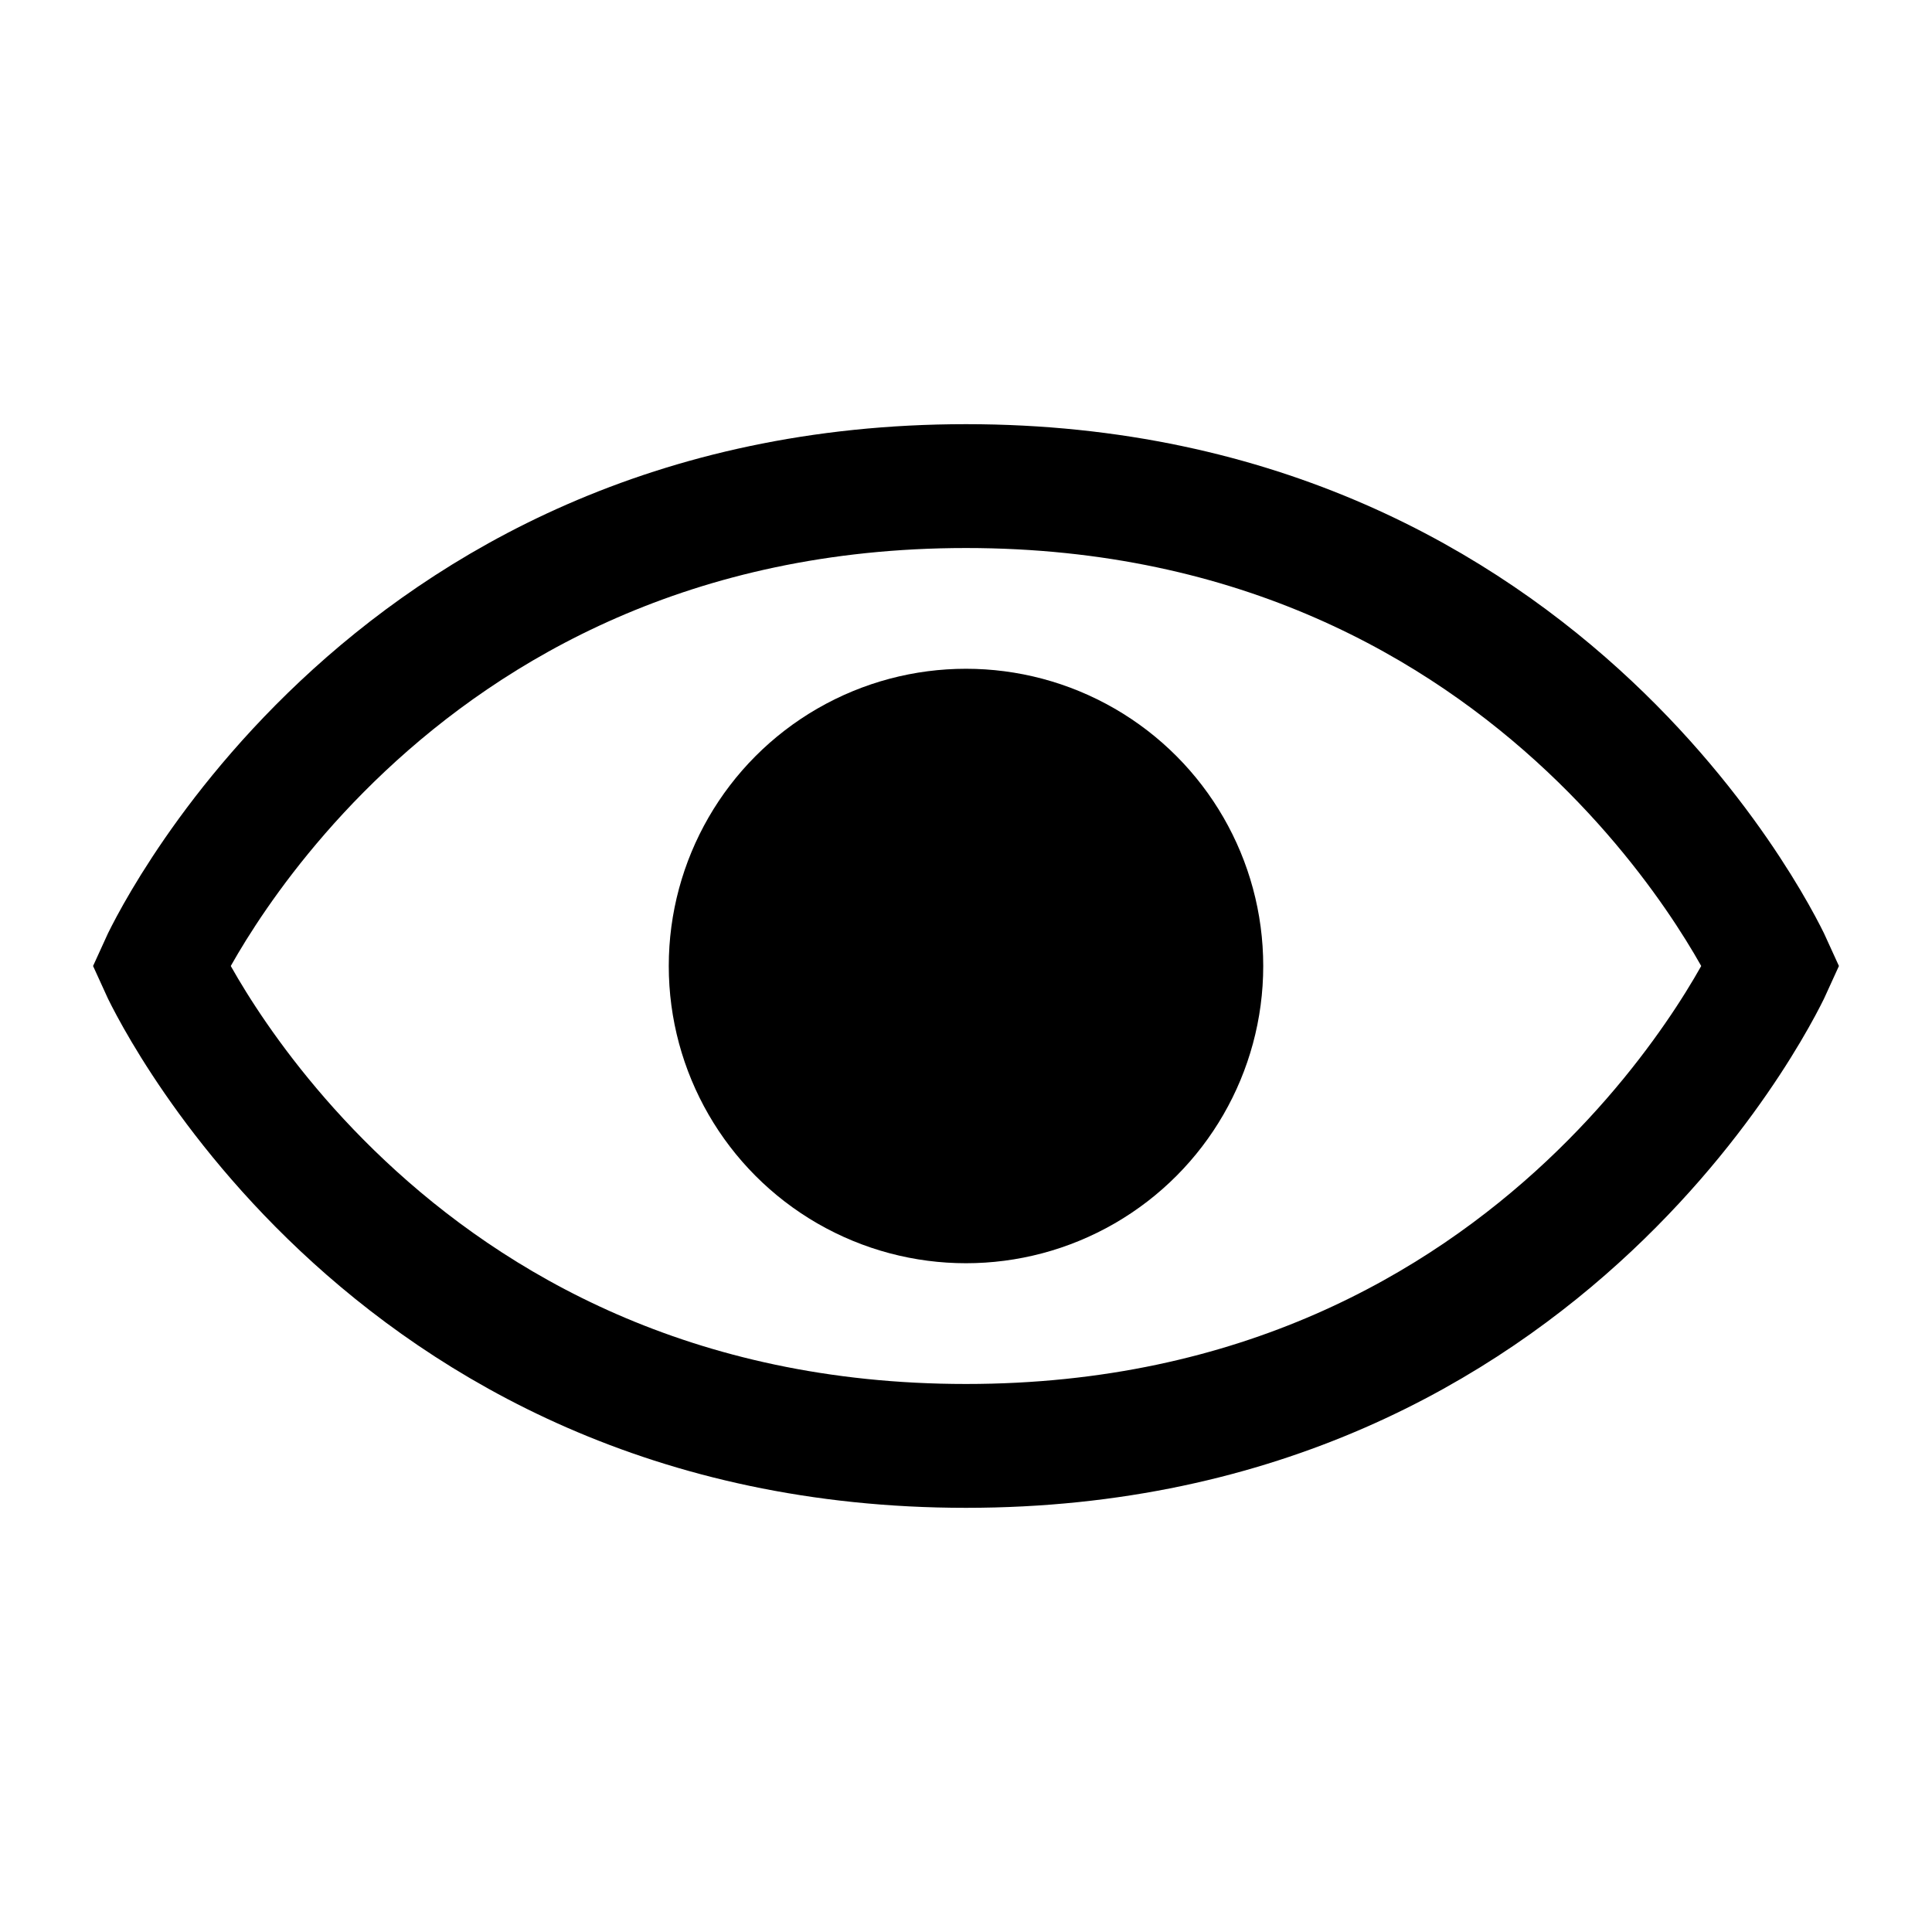
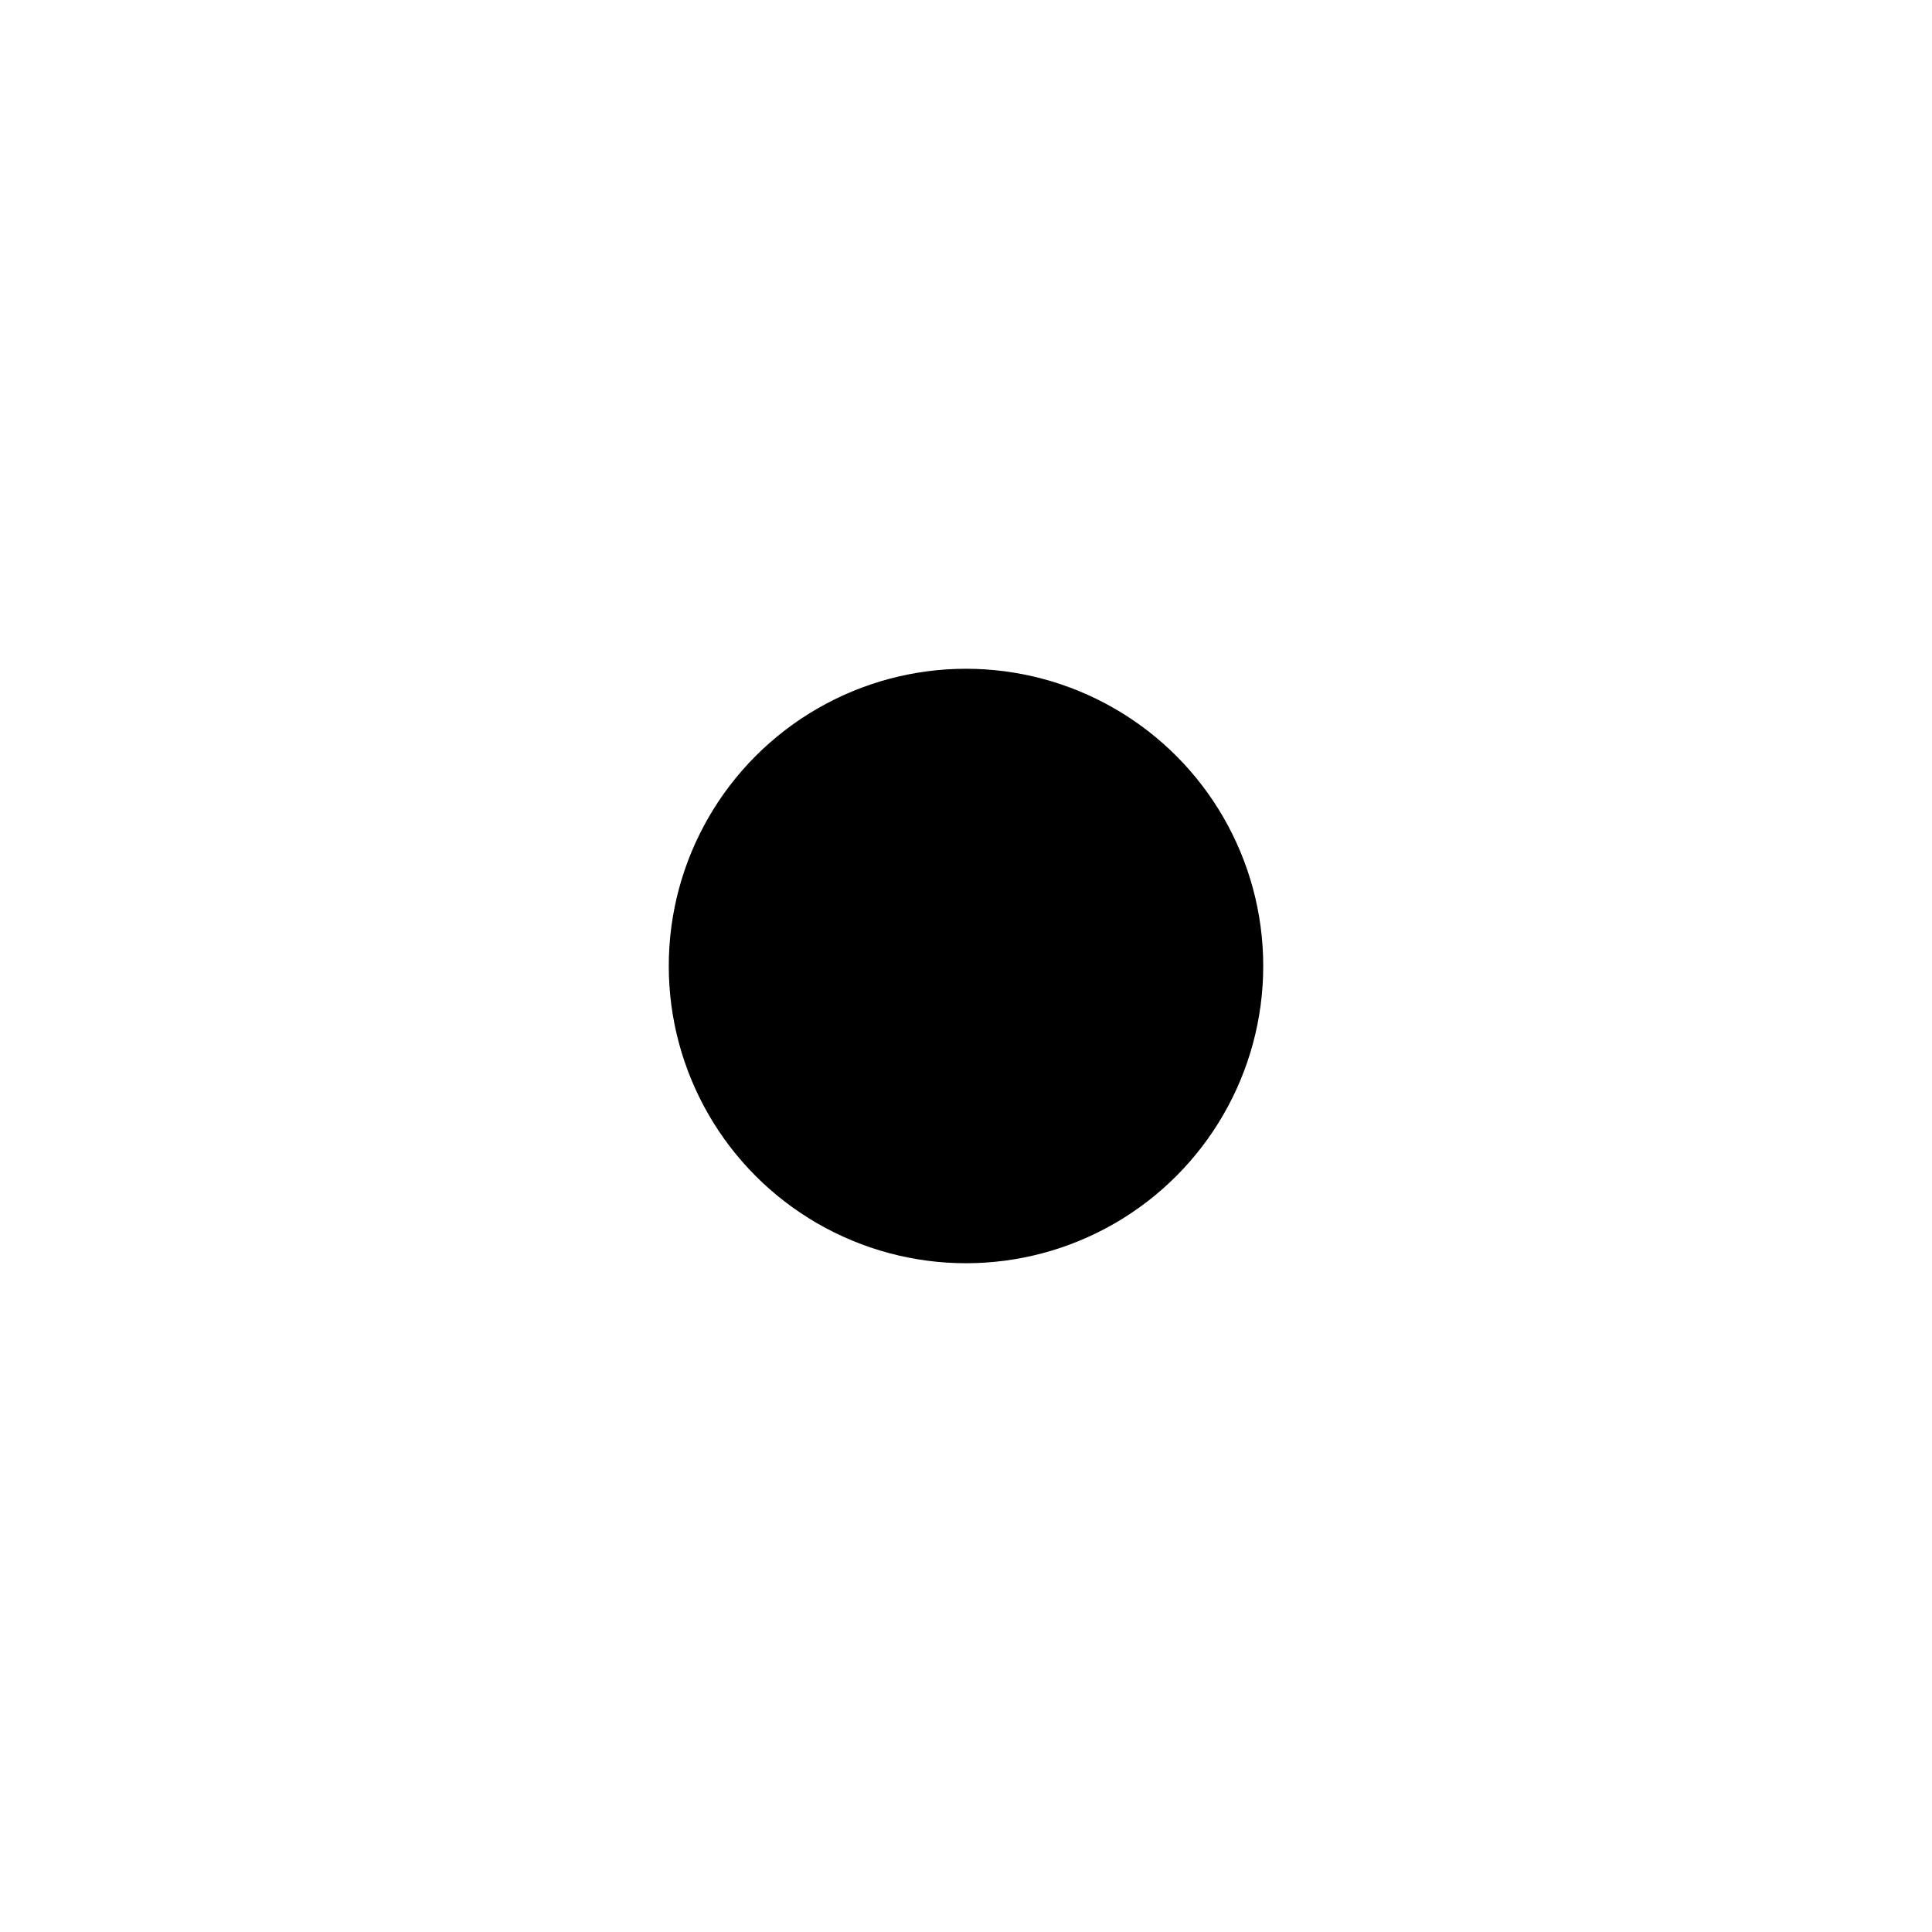
<svg xmlns="http://www.w3.org/2000/svg" width="156" height="156" viewBox="0 0 156 156" fill="none">
-   <path d="M78 39.25C30.479 39.25 13 78 13 78C13 78 30.479 116.75 78 116.75C125.521 116.75 143 78 143 78C143 78 125.521 39.25 78 39.25Z" stroke="black" stroke-width="10" />
  <circle cx="78" cy="78" r="24" fill="black" />
</svg>